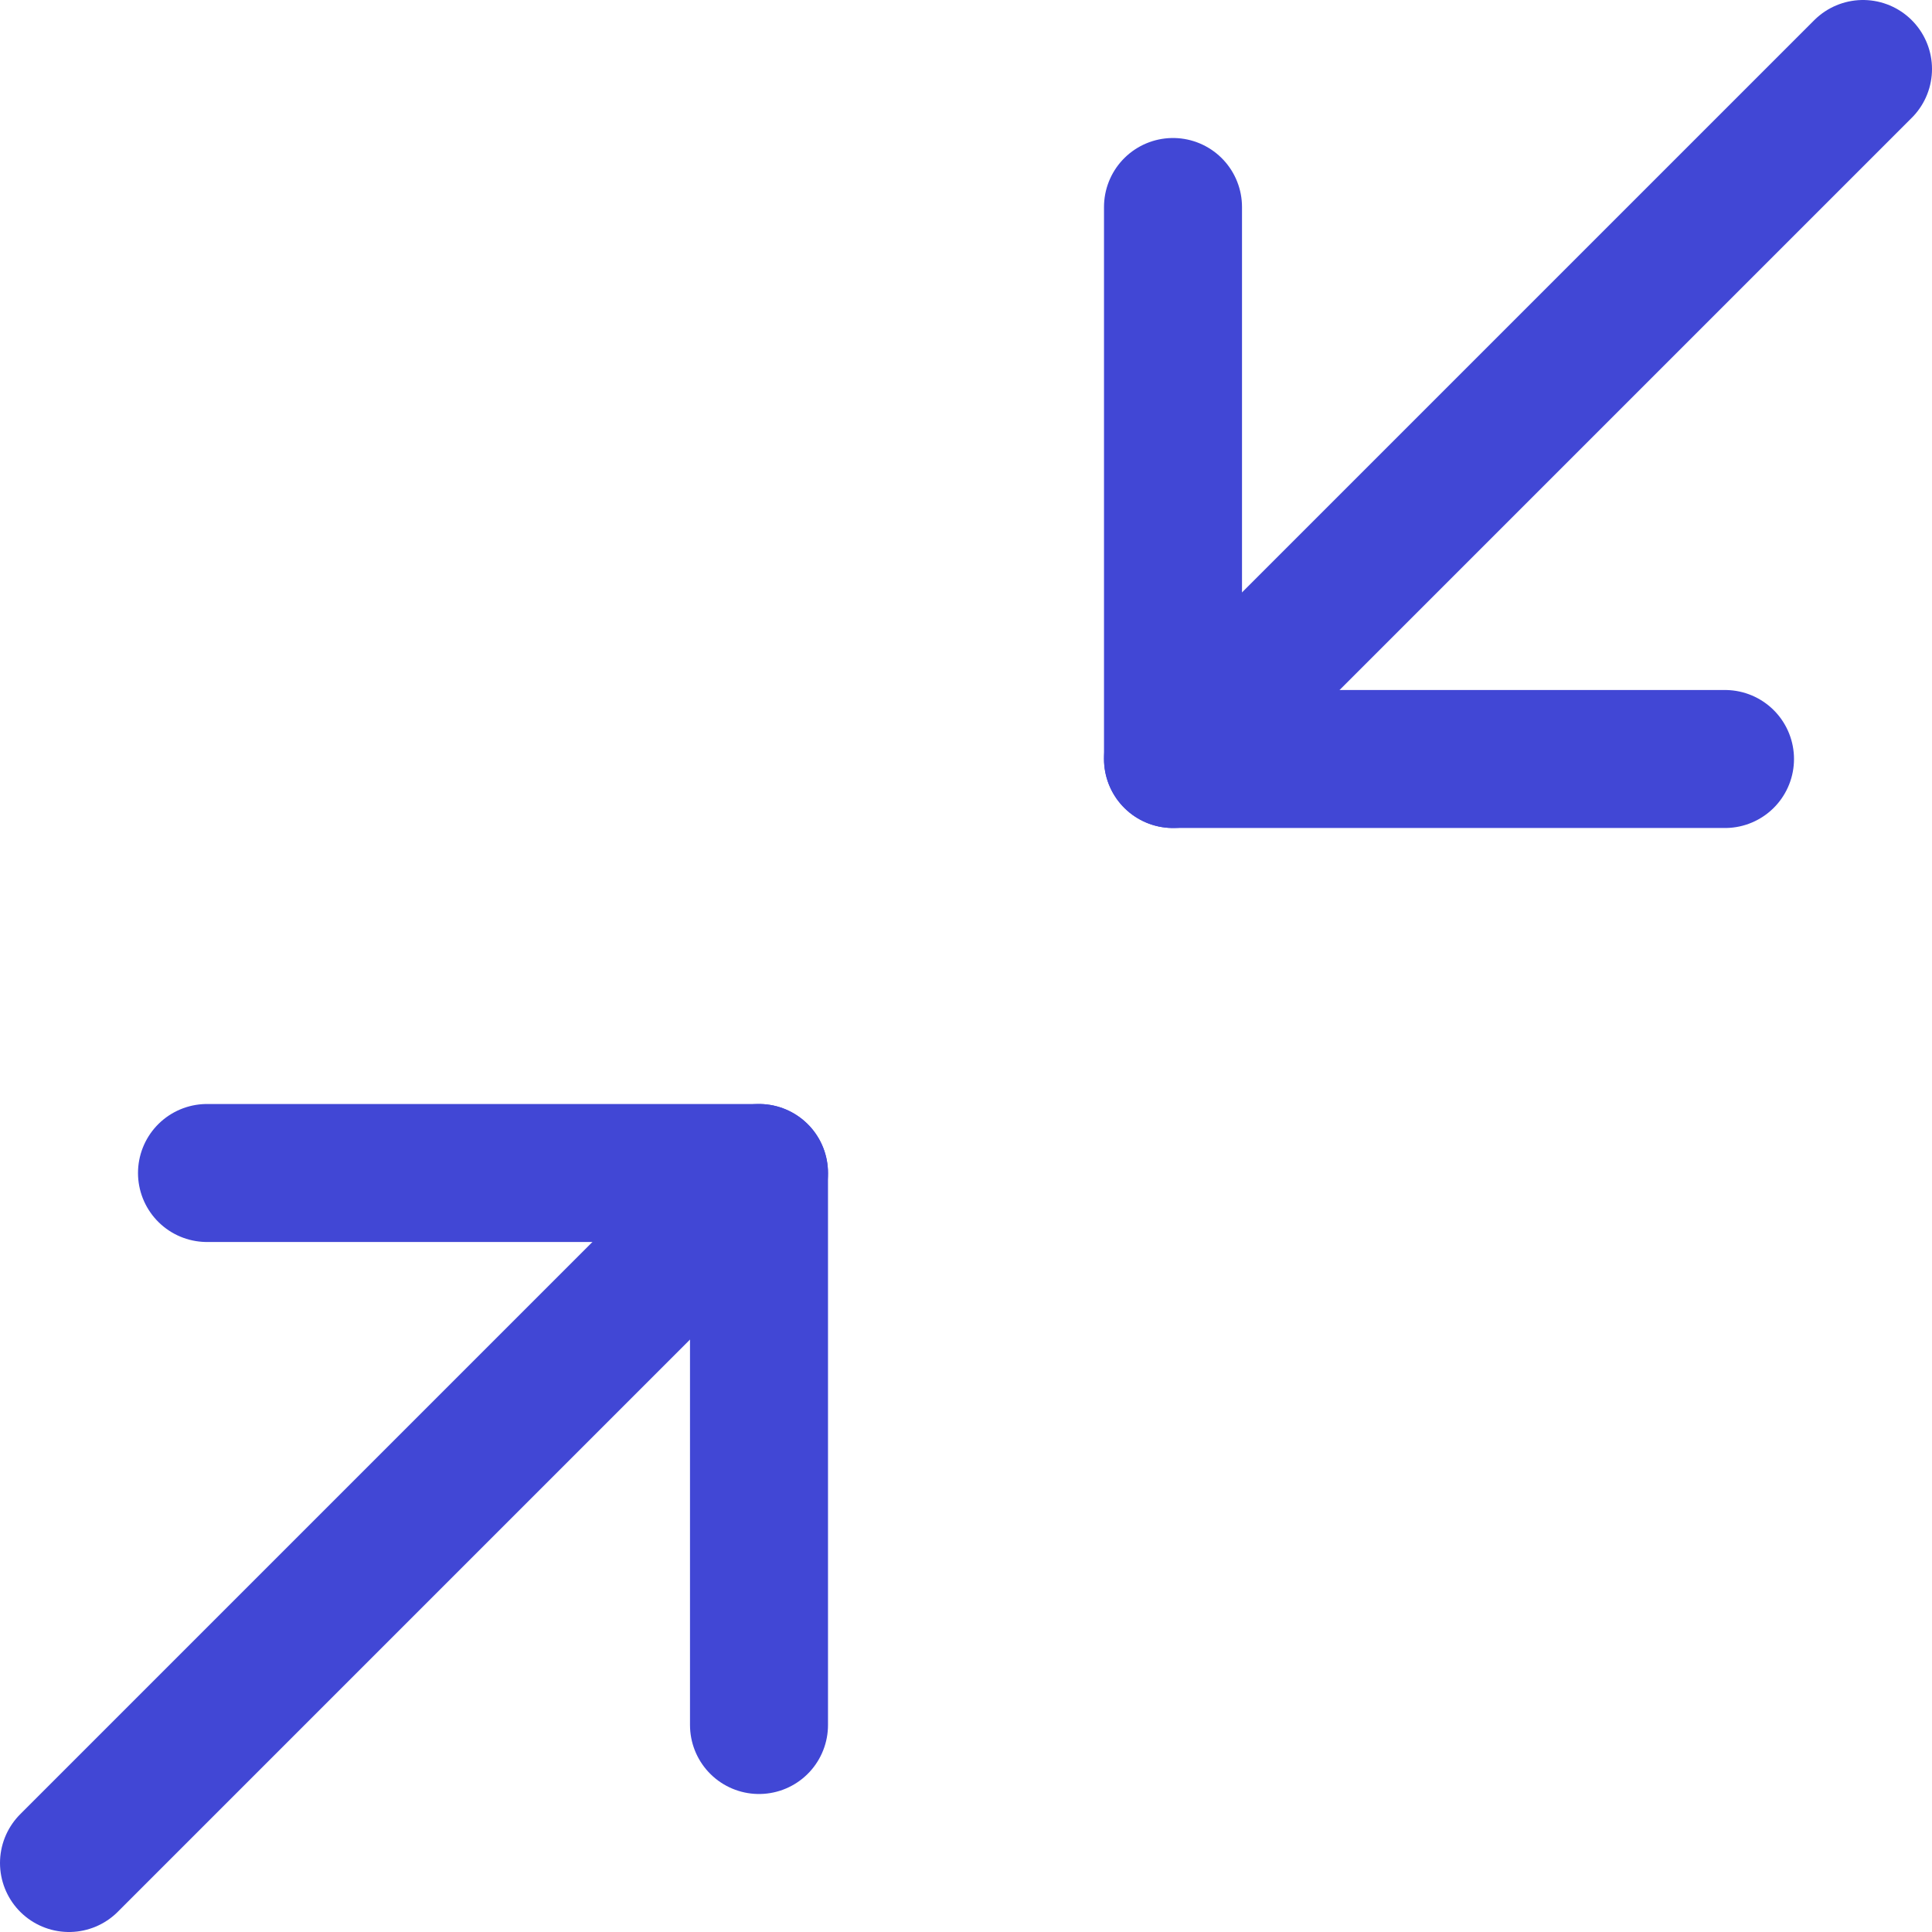
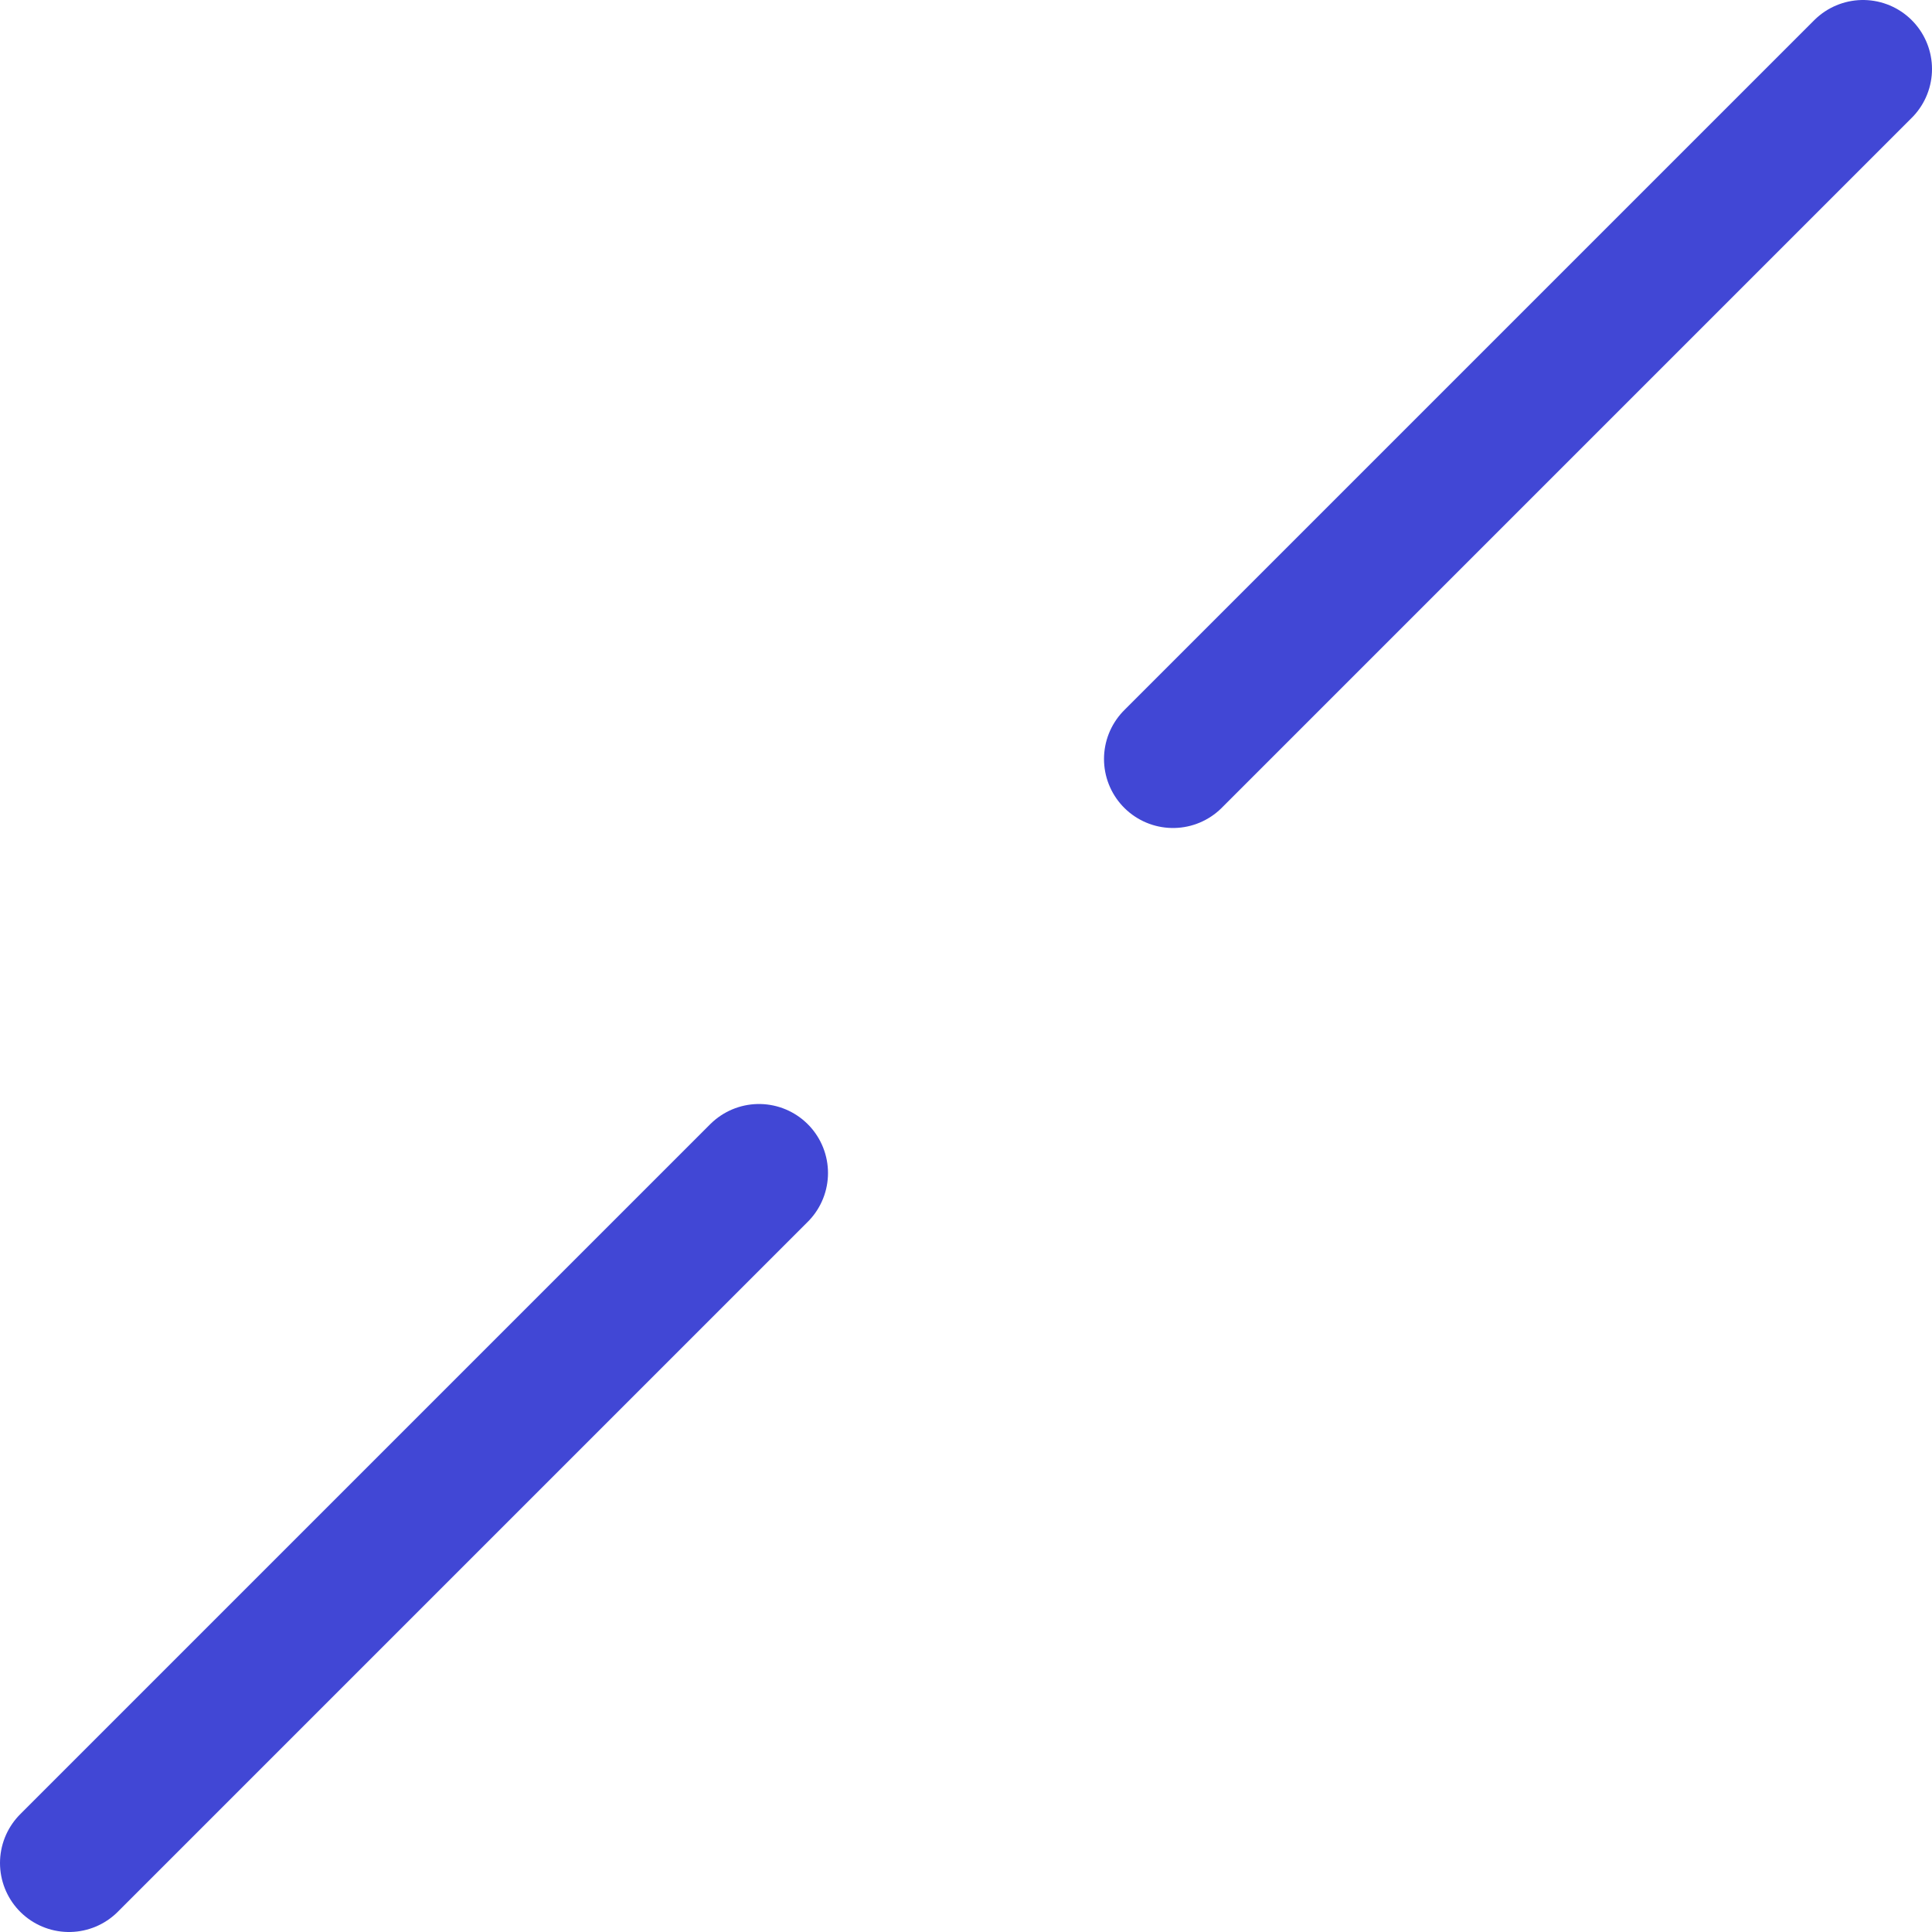
<svg xmlns="http://www.w3.org/2000/svg" fill="none" viewBox="0 0 14 14" id="Arrow-Shrink-Diagonal-1--Streamline-Core">
  <desc>Arrow Shrink Diagonal 1 Streamline Icon: https://streamlinehq.com</desc>
  <g id="arrow-shrink-diagonal-1--expand-retract-shrink-bigger-big-small-smaller">
    <path id="Vector" stroke="#4147d5" stroke-linecap="round" stroke-linejoin="round" d="m0.5 13.5 5 -5" stroke-width="1" />
-     <path id="Vector_2" stroke="#4147d5" stroke-linecap="round" stroke-linejoin="round" d="M1.5 8.5h4v4" stroke-width="1" />
    <path id="Vector_3" stroke="#4147d5" stroke-linecap="round" stroke-linejoin="round" d="m13.5 0.5 -5 5" stroke-width="1" />
-     <path id="Vector_4" stroke="#4147d5" stroke-linecap="round" stroke-linejoin="round" d="M12.5 5.5h-4v-4" stroke-width="1" />
  </g>
</svg>